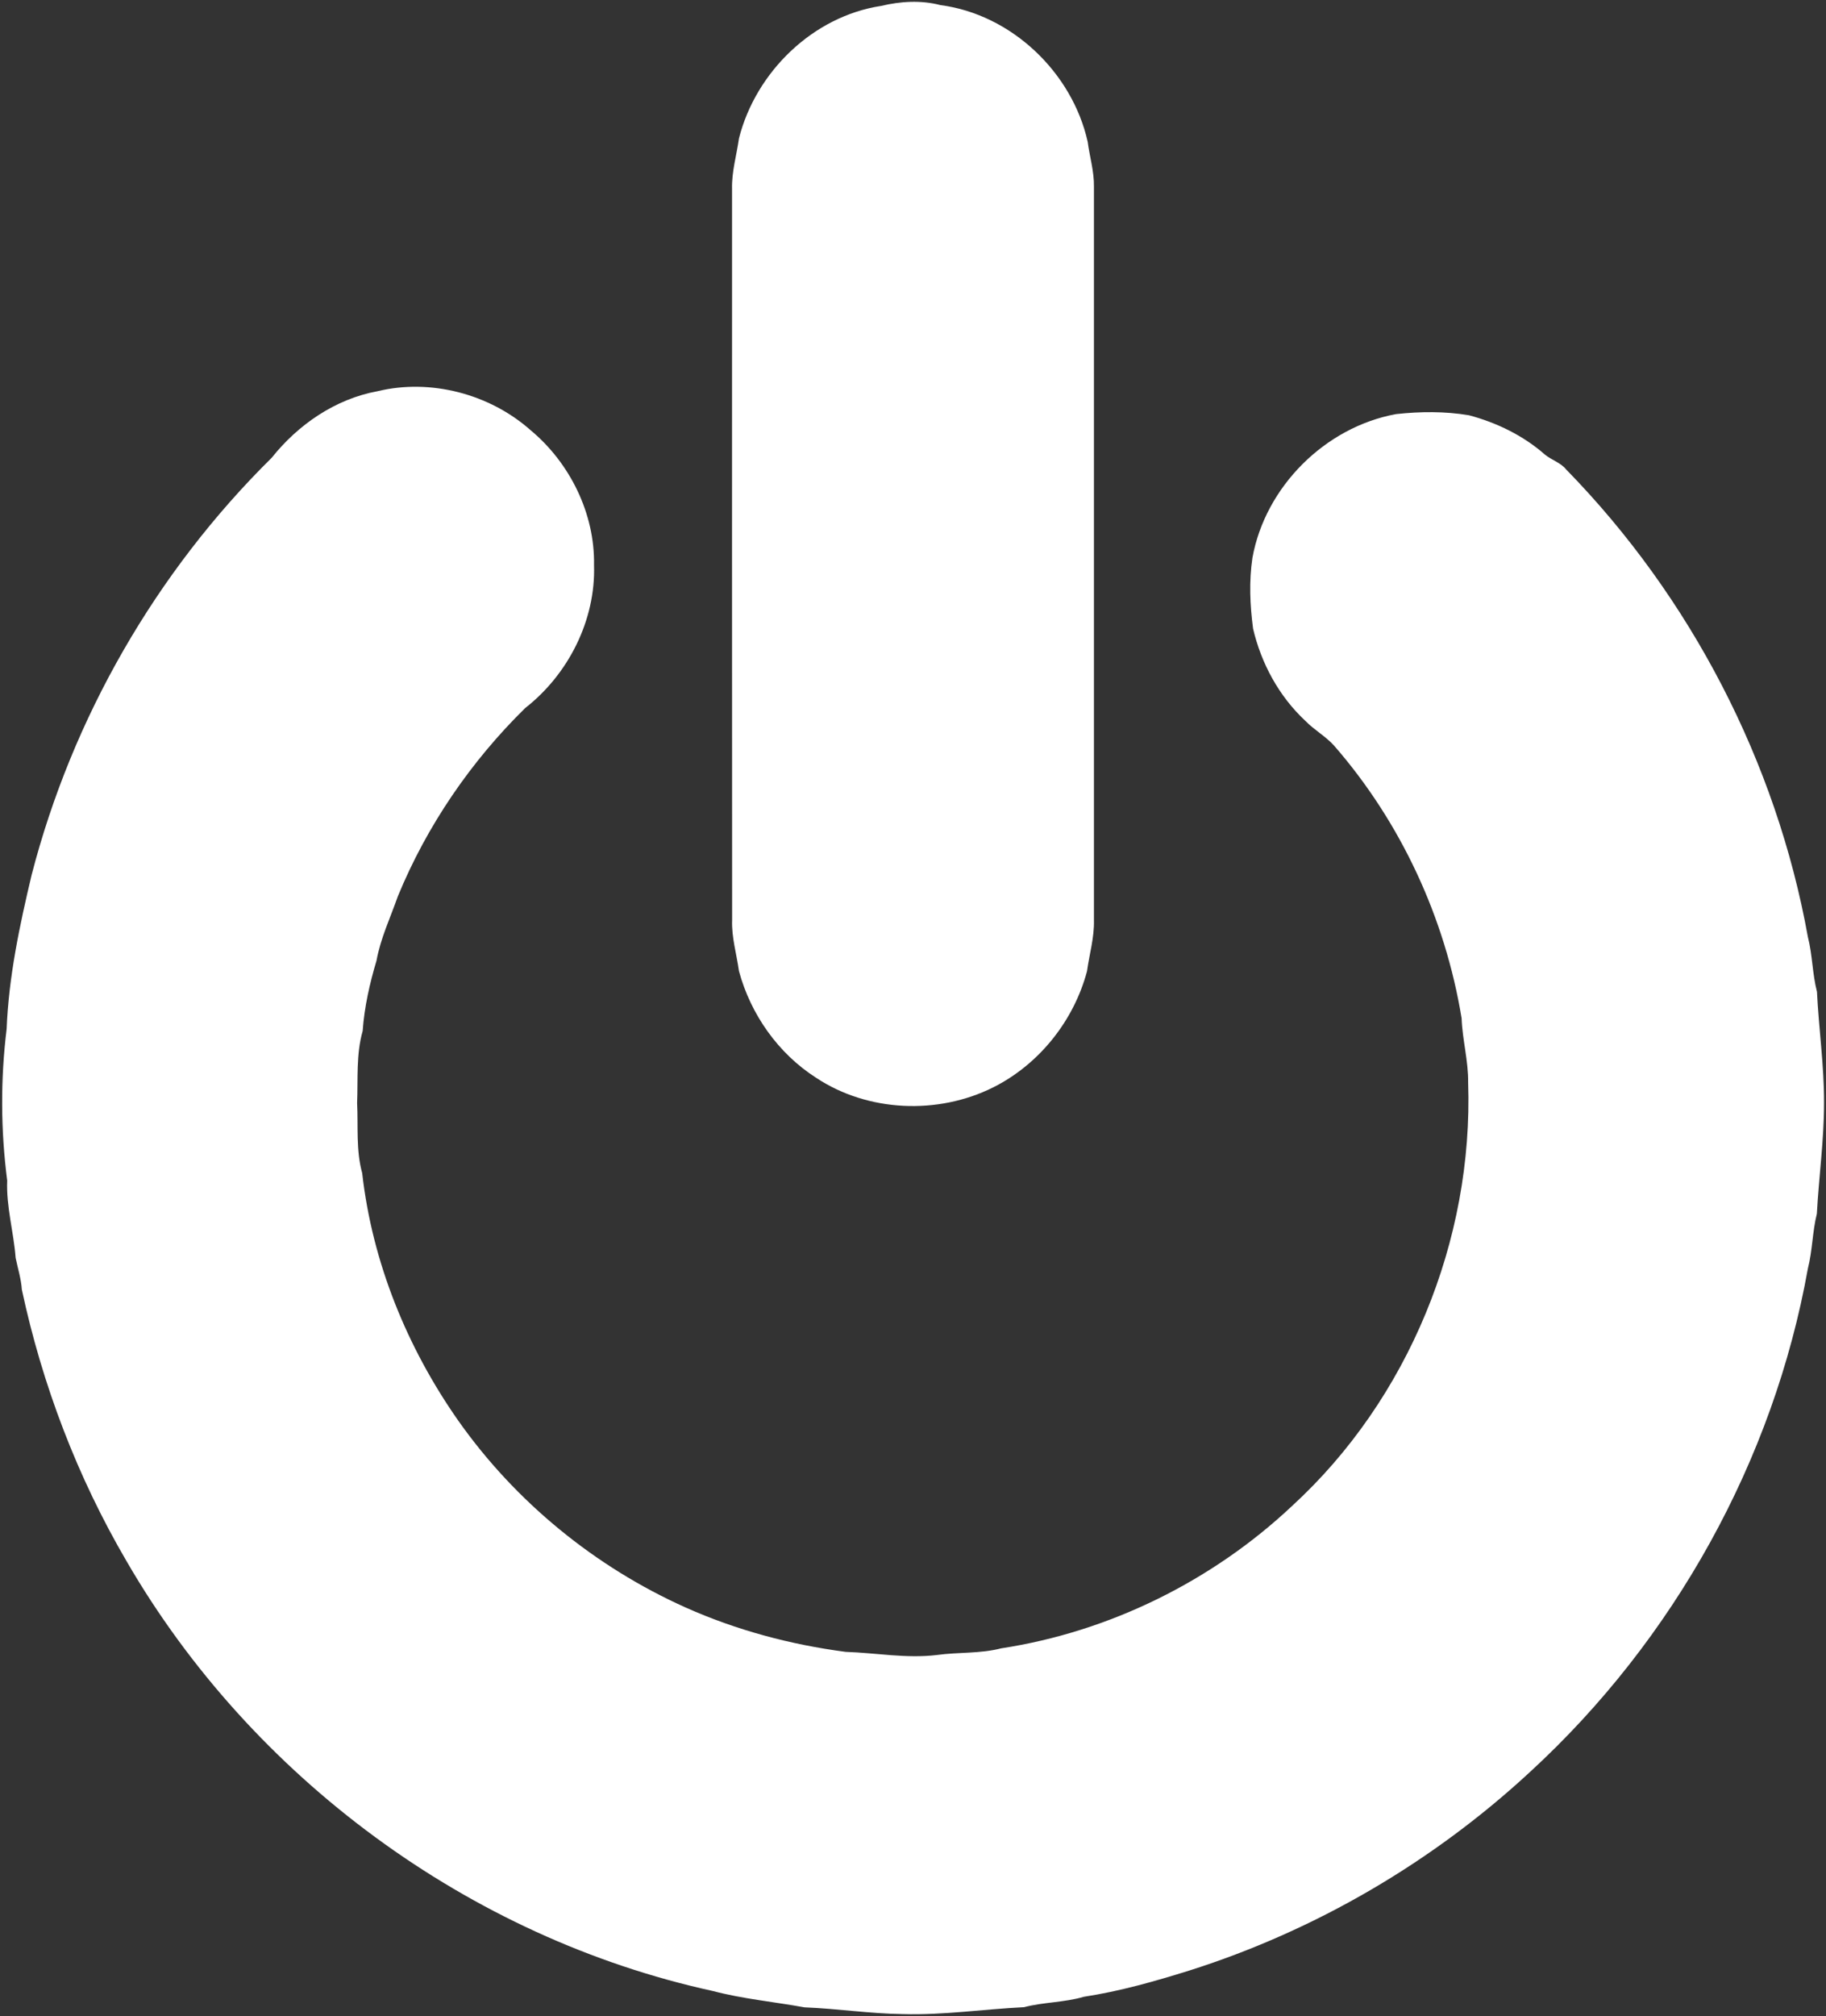
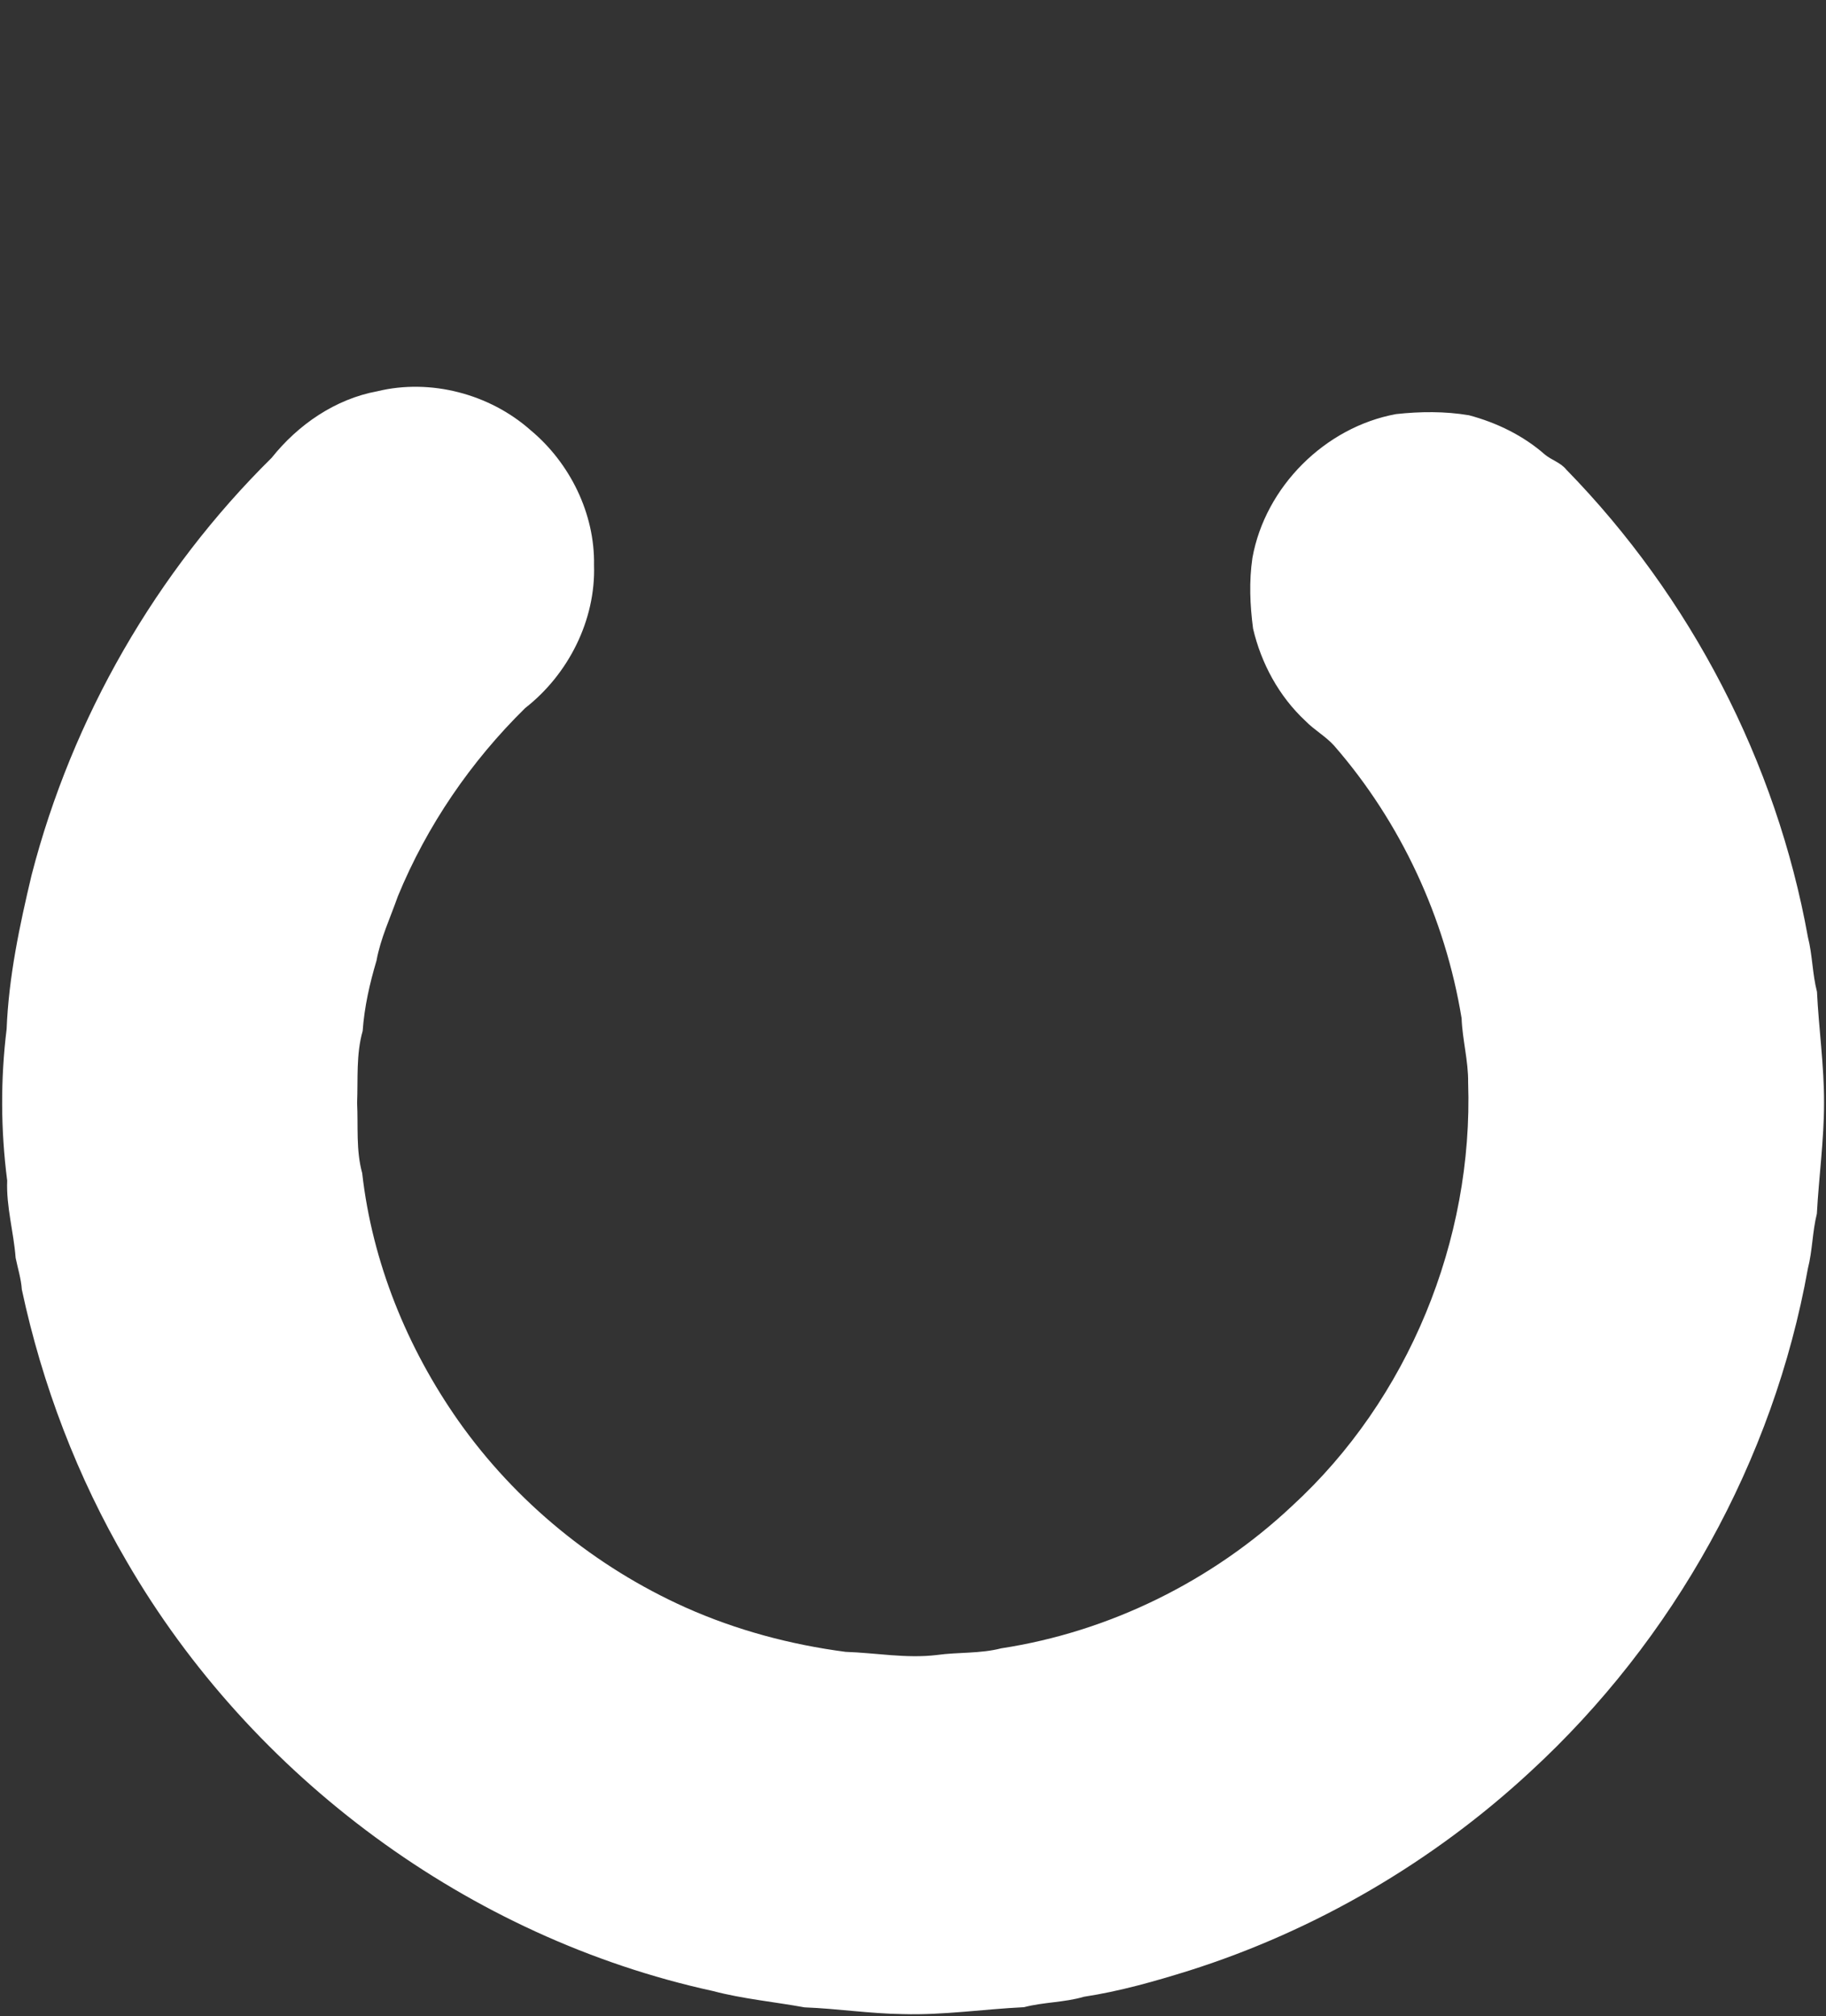
<svg xmlns="http://www.w3.org/2000/svg" width="540pt" height="596pt" viewBox="0 0 540 596" version="1.1">
  <rect x="0" y="0" width="540" height="596" fill="#333333" stroke="none" />
  <g id="#ffffffff">
-     <path fill="#ffffff" opacity="1.00" d=" M 260.56 1.75 C 266.30 0.38 272.32 -0.00 278.08 1.50 C 299.10 4.25 317.07 21.36 321.66 41.92 C 322.24 46.35 323.59 50.69 323.51 55.19 C 323.52 127.47 323.52 199.76 323.51 272.04 C 323.64 277.15 322.15 282.08 321.46 287.10 C 317.56 301.75 307.32 314.60 293.75 321.42 C 277.41 329.60 256.67 328.75 241.35 318.60 C 230.13 311.42 222.00 299.87 218.53 287.06 C 217.84 282.03 216.32 277.10 216.51 271.98 C 216.46 199.95 216.49 127.92 216.49 55.88 C 216.35 50.79 217.83 45.88 218.54 40.88 C 223.51 21.29 240.39 4.83 260.56 1.75 Z" />
    <path fill="#ffffff" opacity="1.00" d=" M 111.59 115.66 C 127.30 111.84 144.81 116.44 156.90 127.16 C 168.54 136.83 175.94 151.82 175.67 167.03 C 176.20 183.30 168.09 199.34 155.31 209.31 C 139.23 225.10 126.23 244.10 117.65 264.97 C 115.44 271.27 112.54 277.37 111.34 283.98 C 109.32 290.76 107.75 297.70 107.25 304.76 C 105.28 311.69 105.89 318.94 105.61 326.06 C 105.95 332.97 105.24 340.03 107.11 346.78 C 110.08 373.11 120.39 398.44 135.61 420.08 C 152.52 444.02 176.01 463.20 202.74 475.18 C 217.76 481.89 233.78 486.17 250.06 488.30 C 259.06 488.60 268.04 490.32 277.06 489.23 C 283.38 488.35 289.86 488.87 296.08 487.26 C 328.07 482.37 358.48 467.38 382.08 445.19 C 416.53 413.63 435.73 366.59 434.17 320.00 C 434.25 313.59 432.47 307.39 432.24 301.02 C 427.39 271.41 414.30 243.10 394.54 220.43 C 392.01 217.62 388.63 215.78 386.01 213.07 C 378.24 205.83 372.98 196.13 370.57 185.83 C 369.65 178.86 369.35 171.86 370.38 164.89 C 374.18 143.88 391.87 126.26 412.85 122.41 C 420.03 121.63 427.27 121.56 434.40 122.75 C 442.61 124.93 450.49 128.76 456.89 134.39 C 458.88 136.03 461.53 136.73 463.19 138.81 C 499.96 176.44 525.32 225.25 534.65 277.01 C 536.00 282.31 535.96 287.85 537.33 293.17 C 537.86 304.12 539.46 315.01 539.42 326.00 C 539.43 336.96 537.89 347.84 537.30 358.77 C 535.97 364.11 536.00 369.68 534.64 375.00 C 524.48 431.73 494.98 484.73 452.56 523.72 C 423.80 550.37 389.12 570.65 351.74 582.50 C 341.50 585.70 331.14 588.64 320.53 590.26 C 314.75 591.97 308.66 591.81 302.83 593.34 C 290.89 593.91 279.00 595.73 267.01 595.38 C 257.28 595.26 247.64 593.76 237.93 593.39 C 228.88 591.74 219.69 590.90 210.79 588.55 C 138.69 572.80 74.41 525.33 37.44 461.52 C 22.88 436.65 12.48 409.36 6.46 381.21 C 6.24 378.00 5.26 374.94 4.62 371.82 C 4.05 364.16 1.81 356.72 2.13 348.99 C 0.21 334.14 0.13 319.07 1.96 304.20 C 2.57 288.76 5.80 273.58 9.36 258.61 C 21.37 212.14 46.17 169.05 80.34 135.33 C 88.15 125.53 99.15 117.95 111.59 115.66 Z" />
  </g>
</svg>